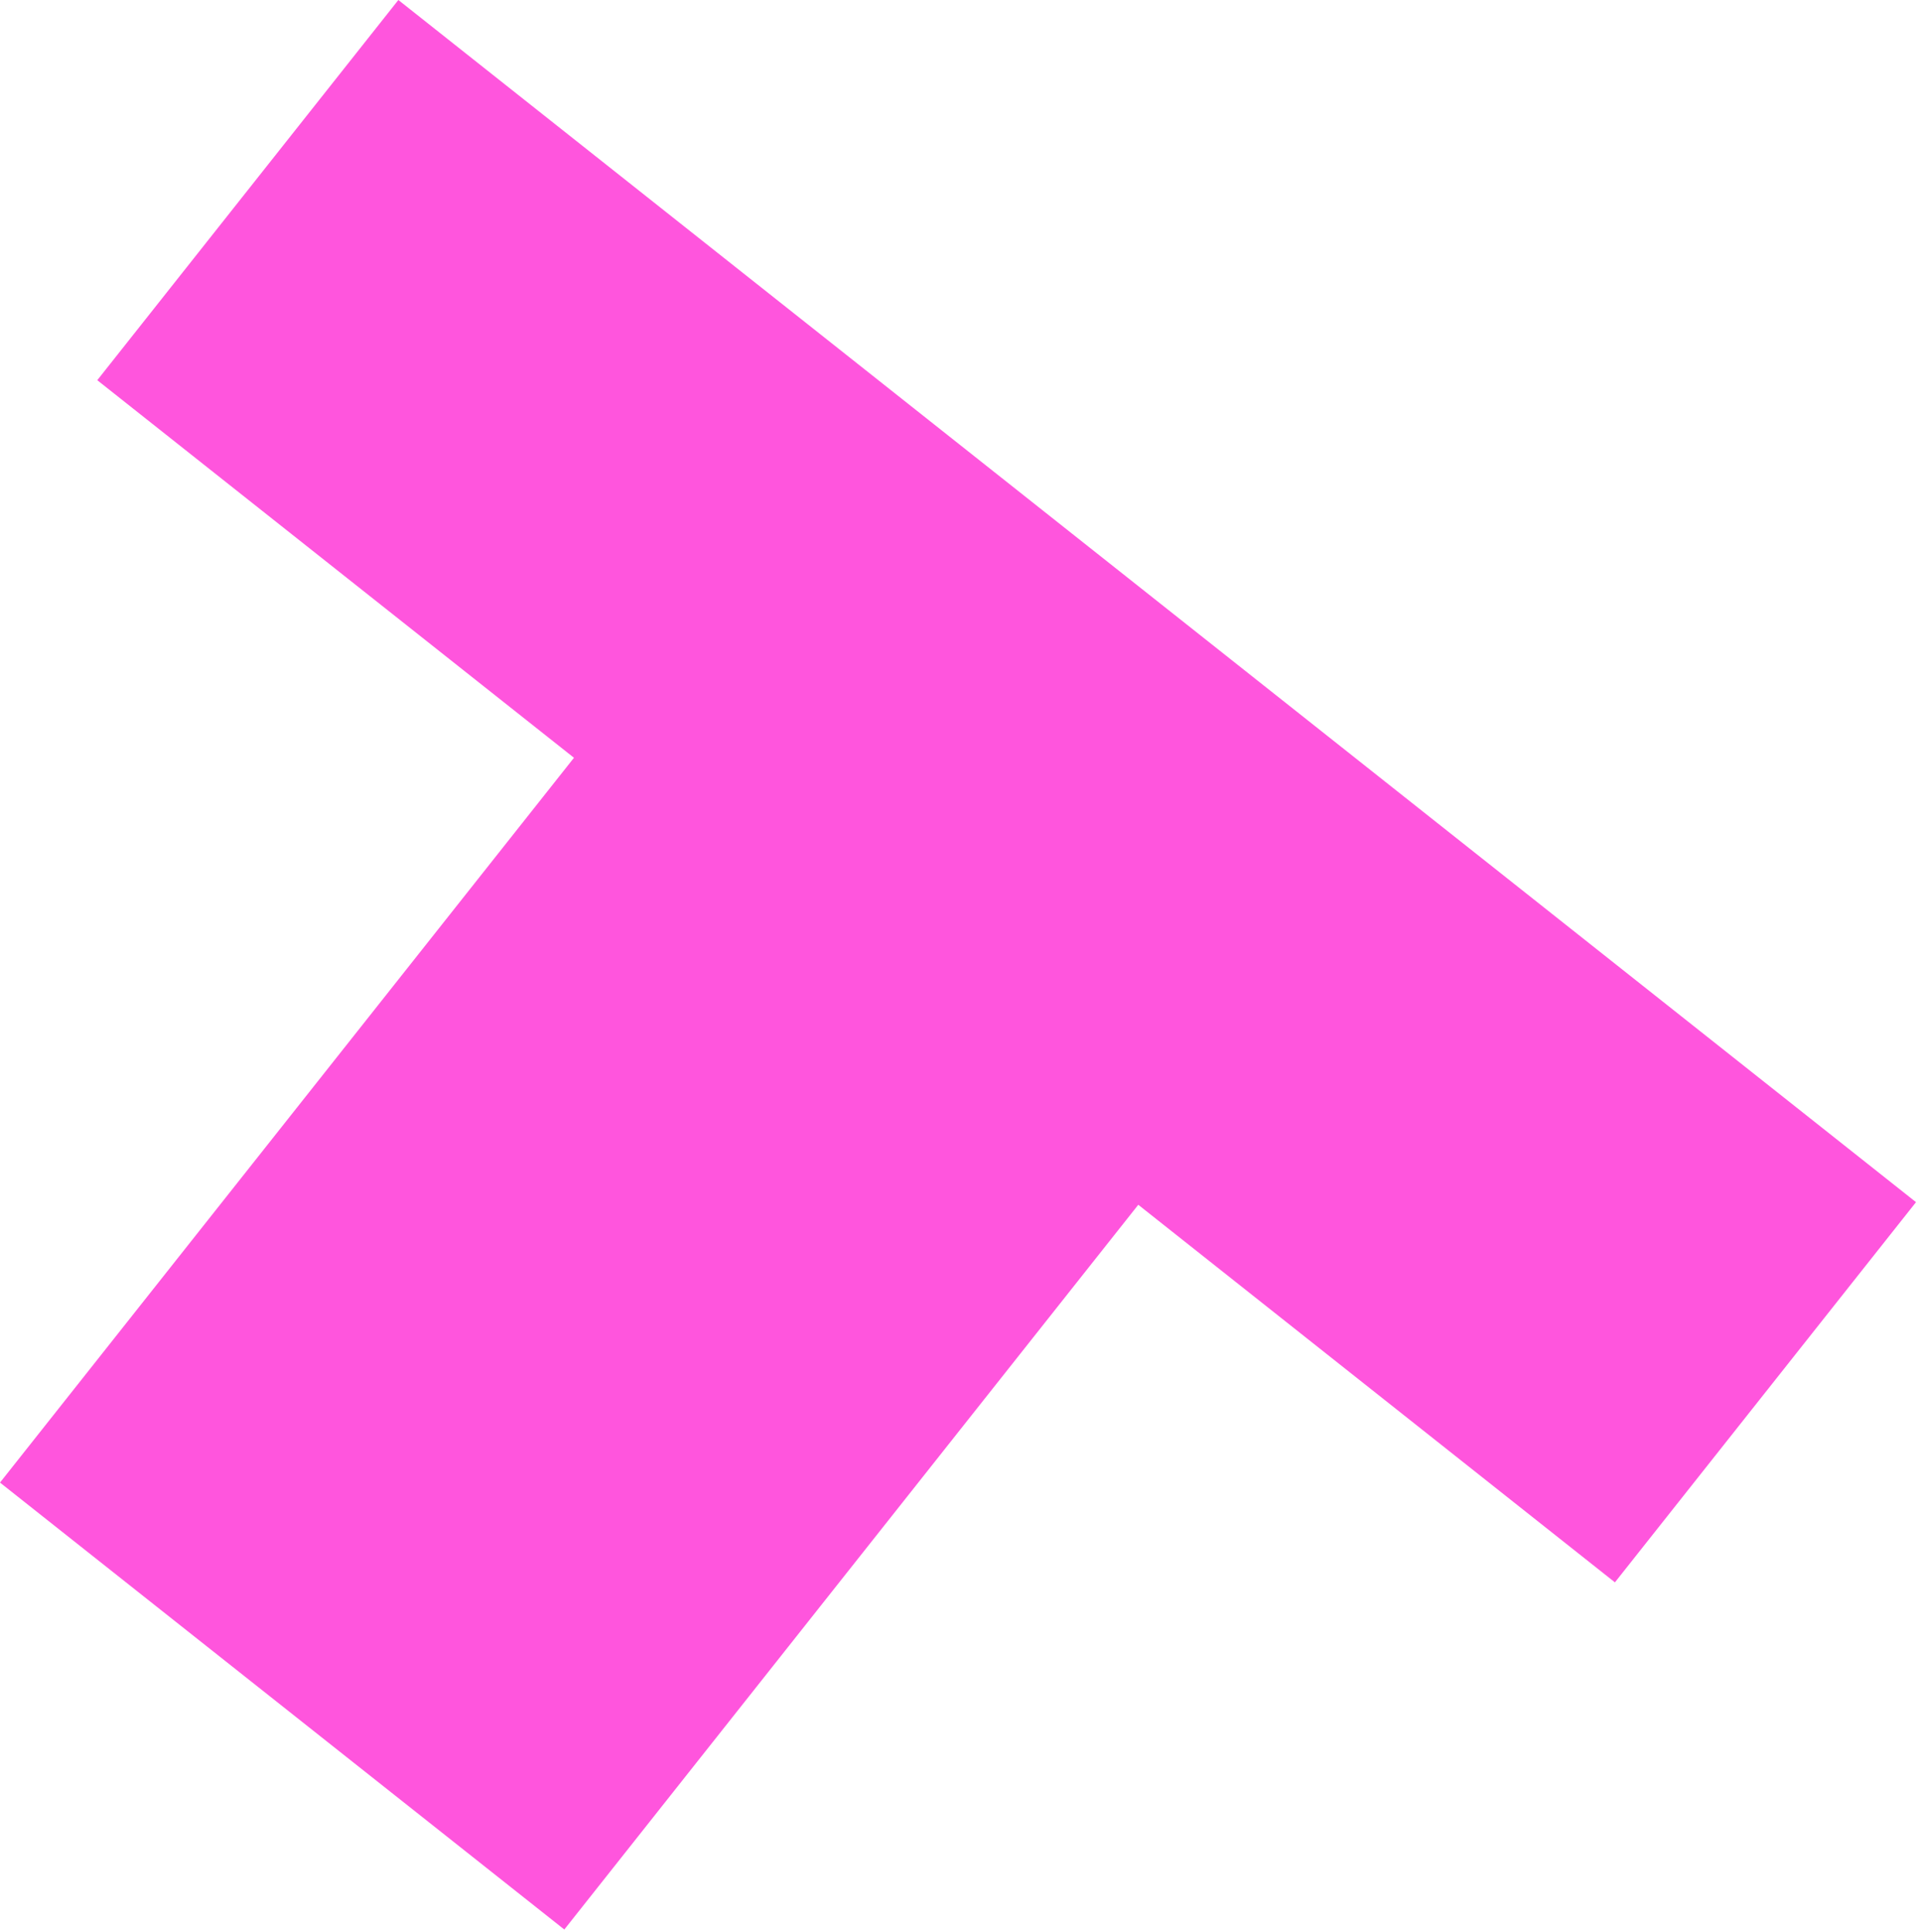
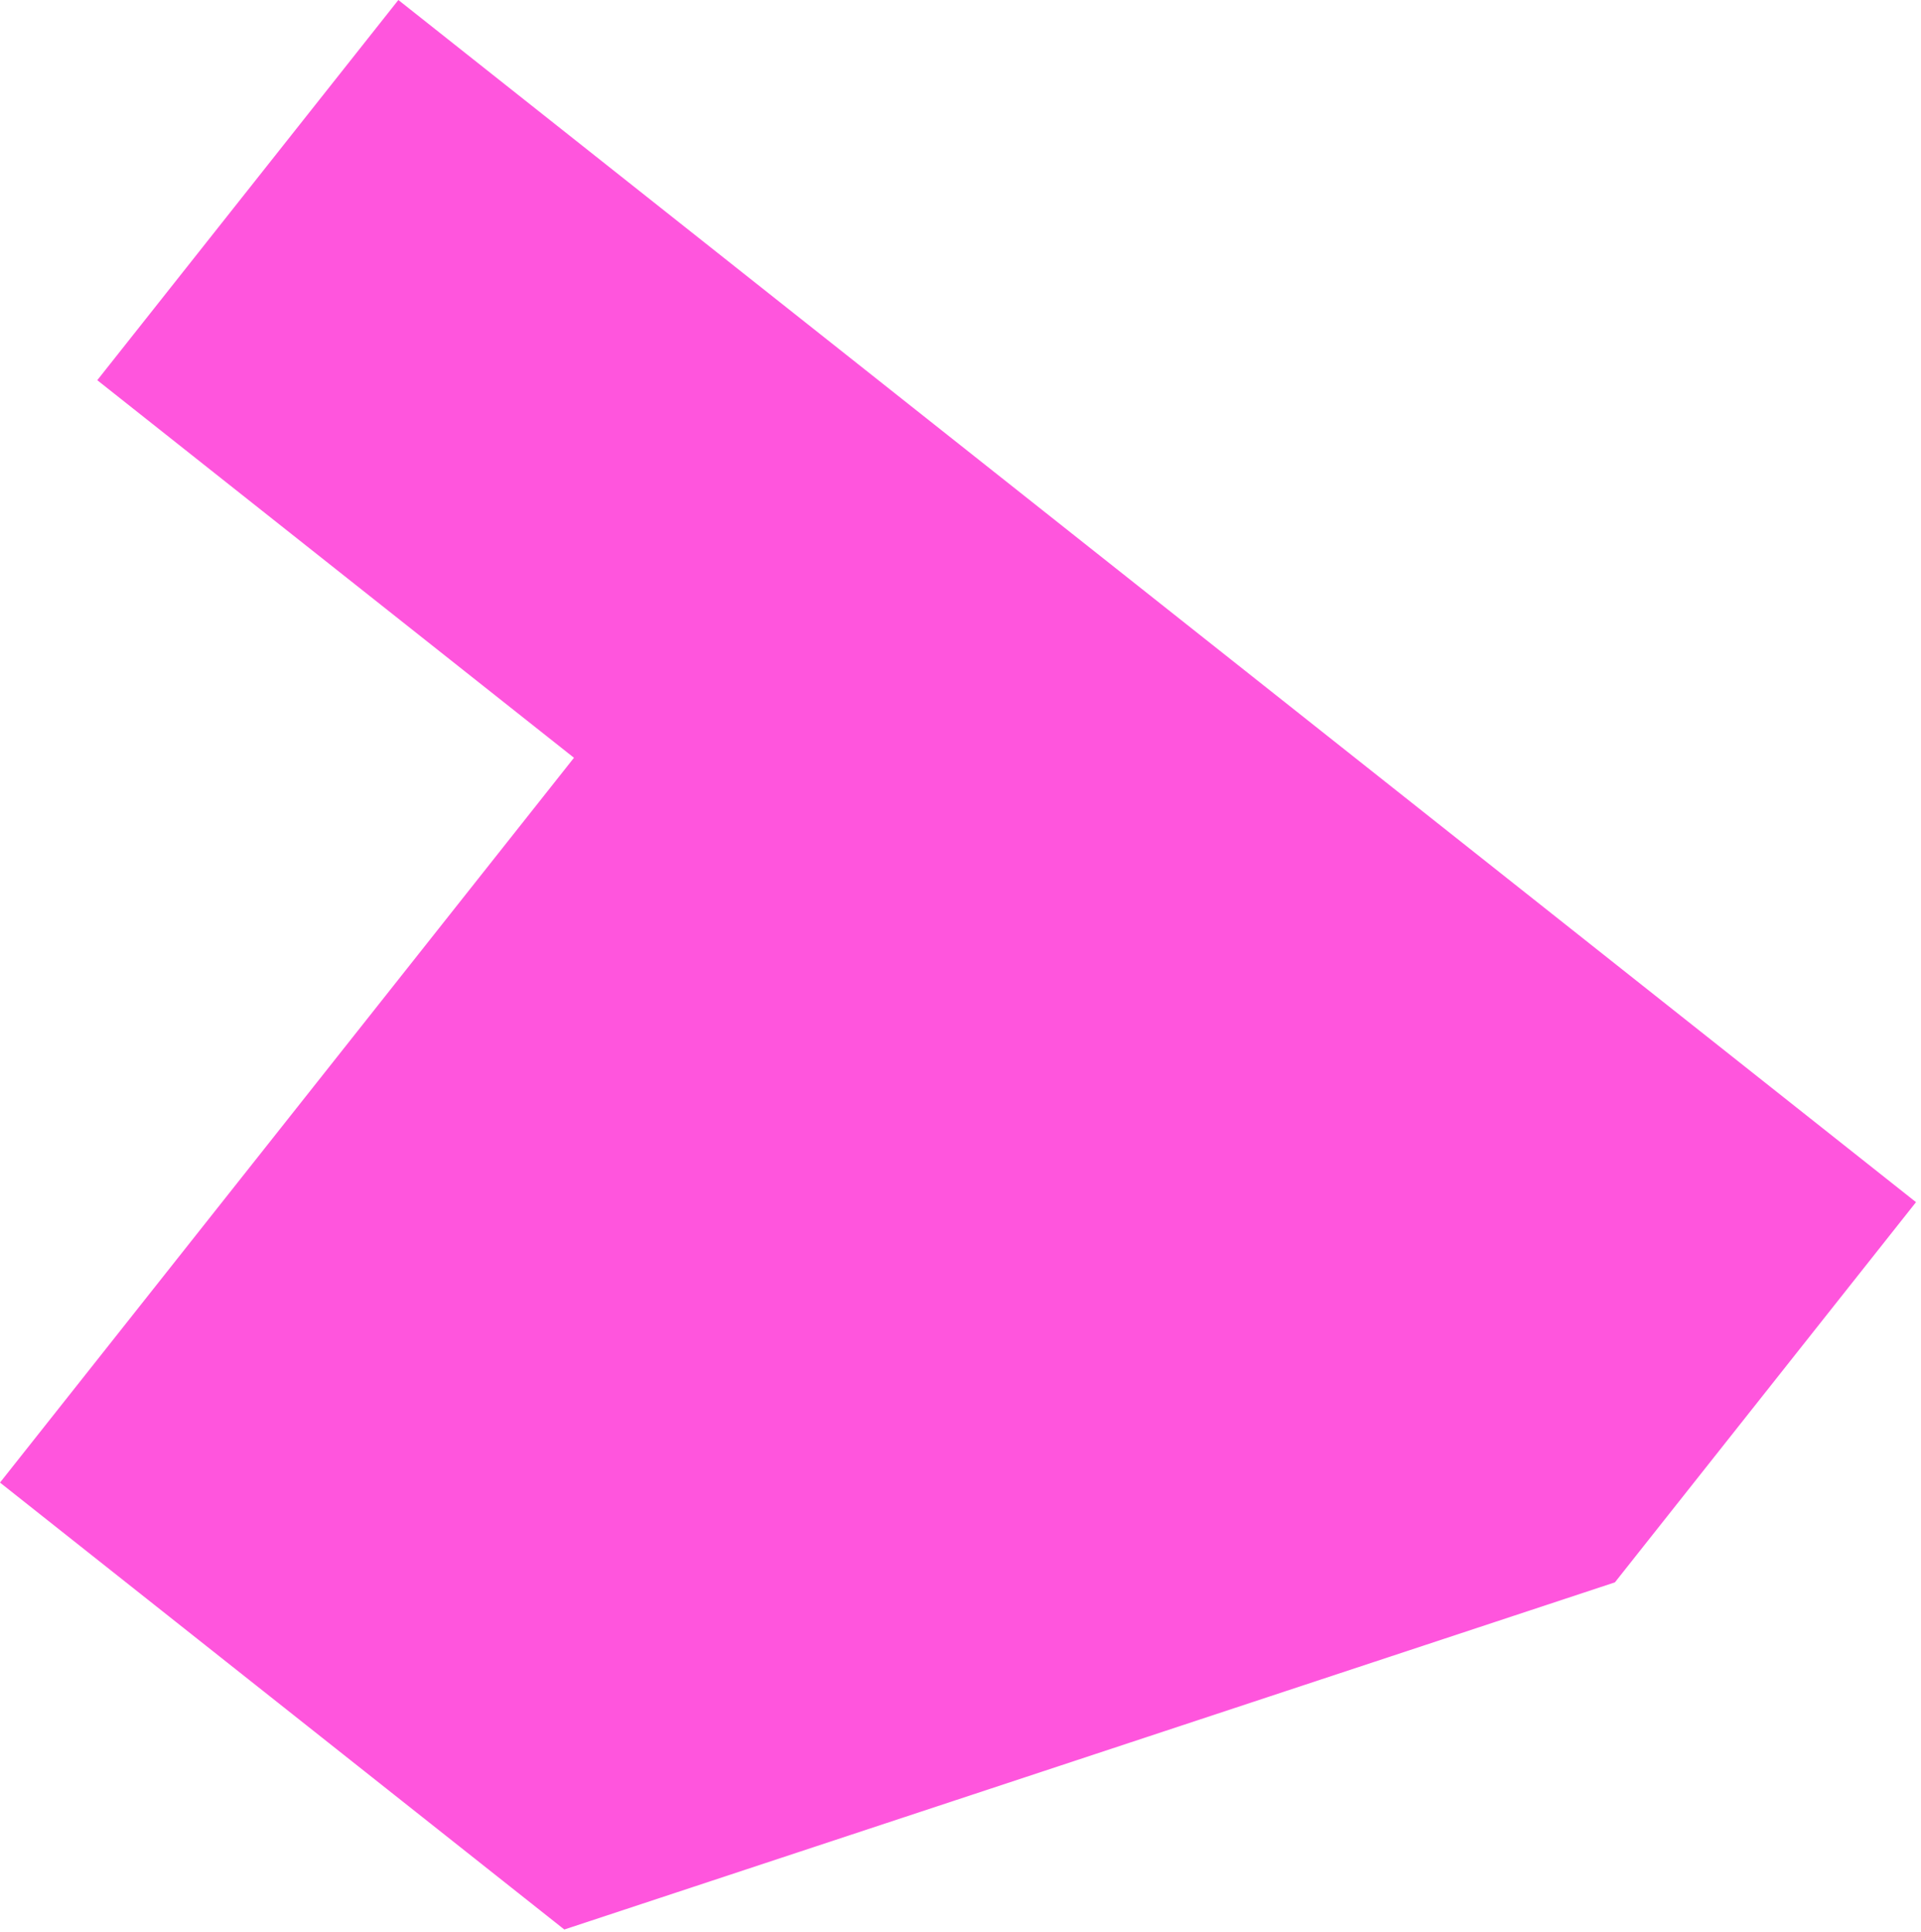
<svg xmlns="http://www.w3.org/2000/svg" width="346" height="348" viewBox="0 0 346 348" fill="none">
-   <path d="M71.75 0L17.52 68.47L103.38 136.47L0 267L101.64 347.49L205.02 216.97L290.87 284.97L345.1 216.5L71.75 0Z" fill="#FF55DD" />
+   <path d="M71.75 0L17.52 68.47L103.38 136.47L0 267L101.64 347.49L290.87 284.97L345.1 216.5L71.75 0Z" fill="#FF55DD" />
</svg>